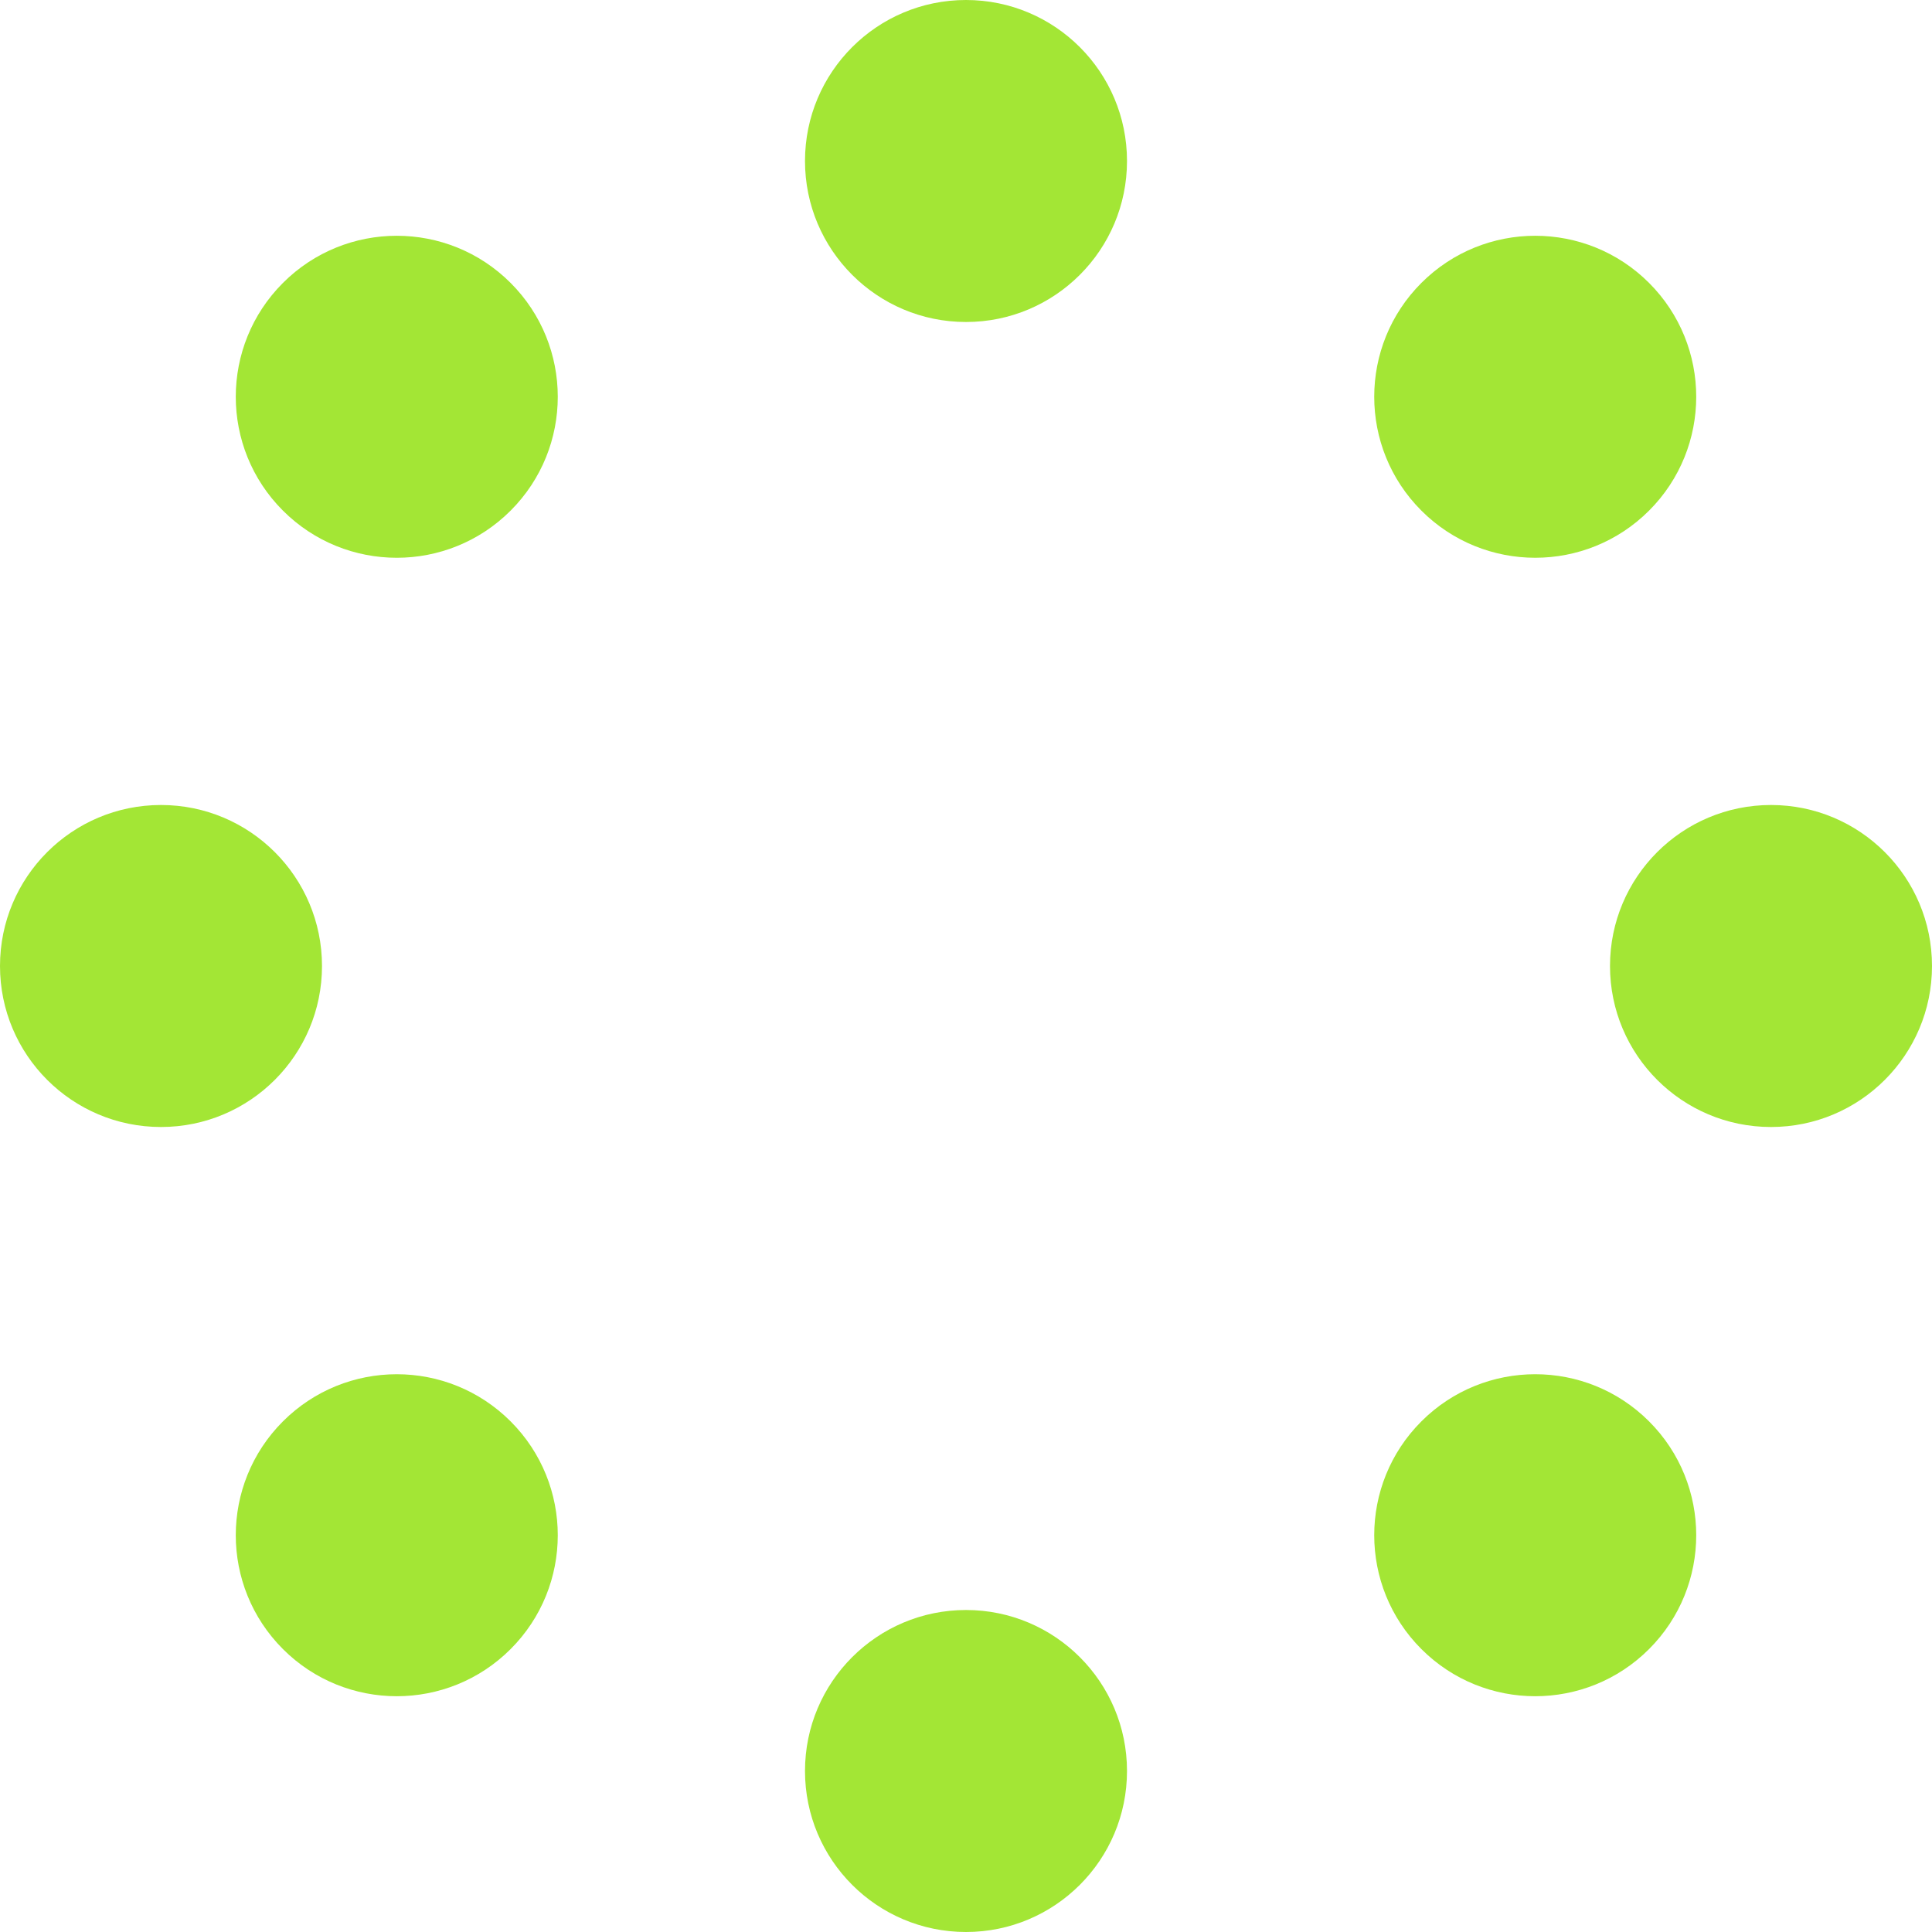
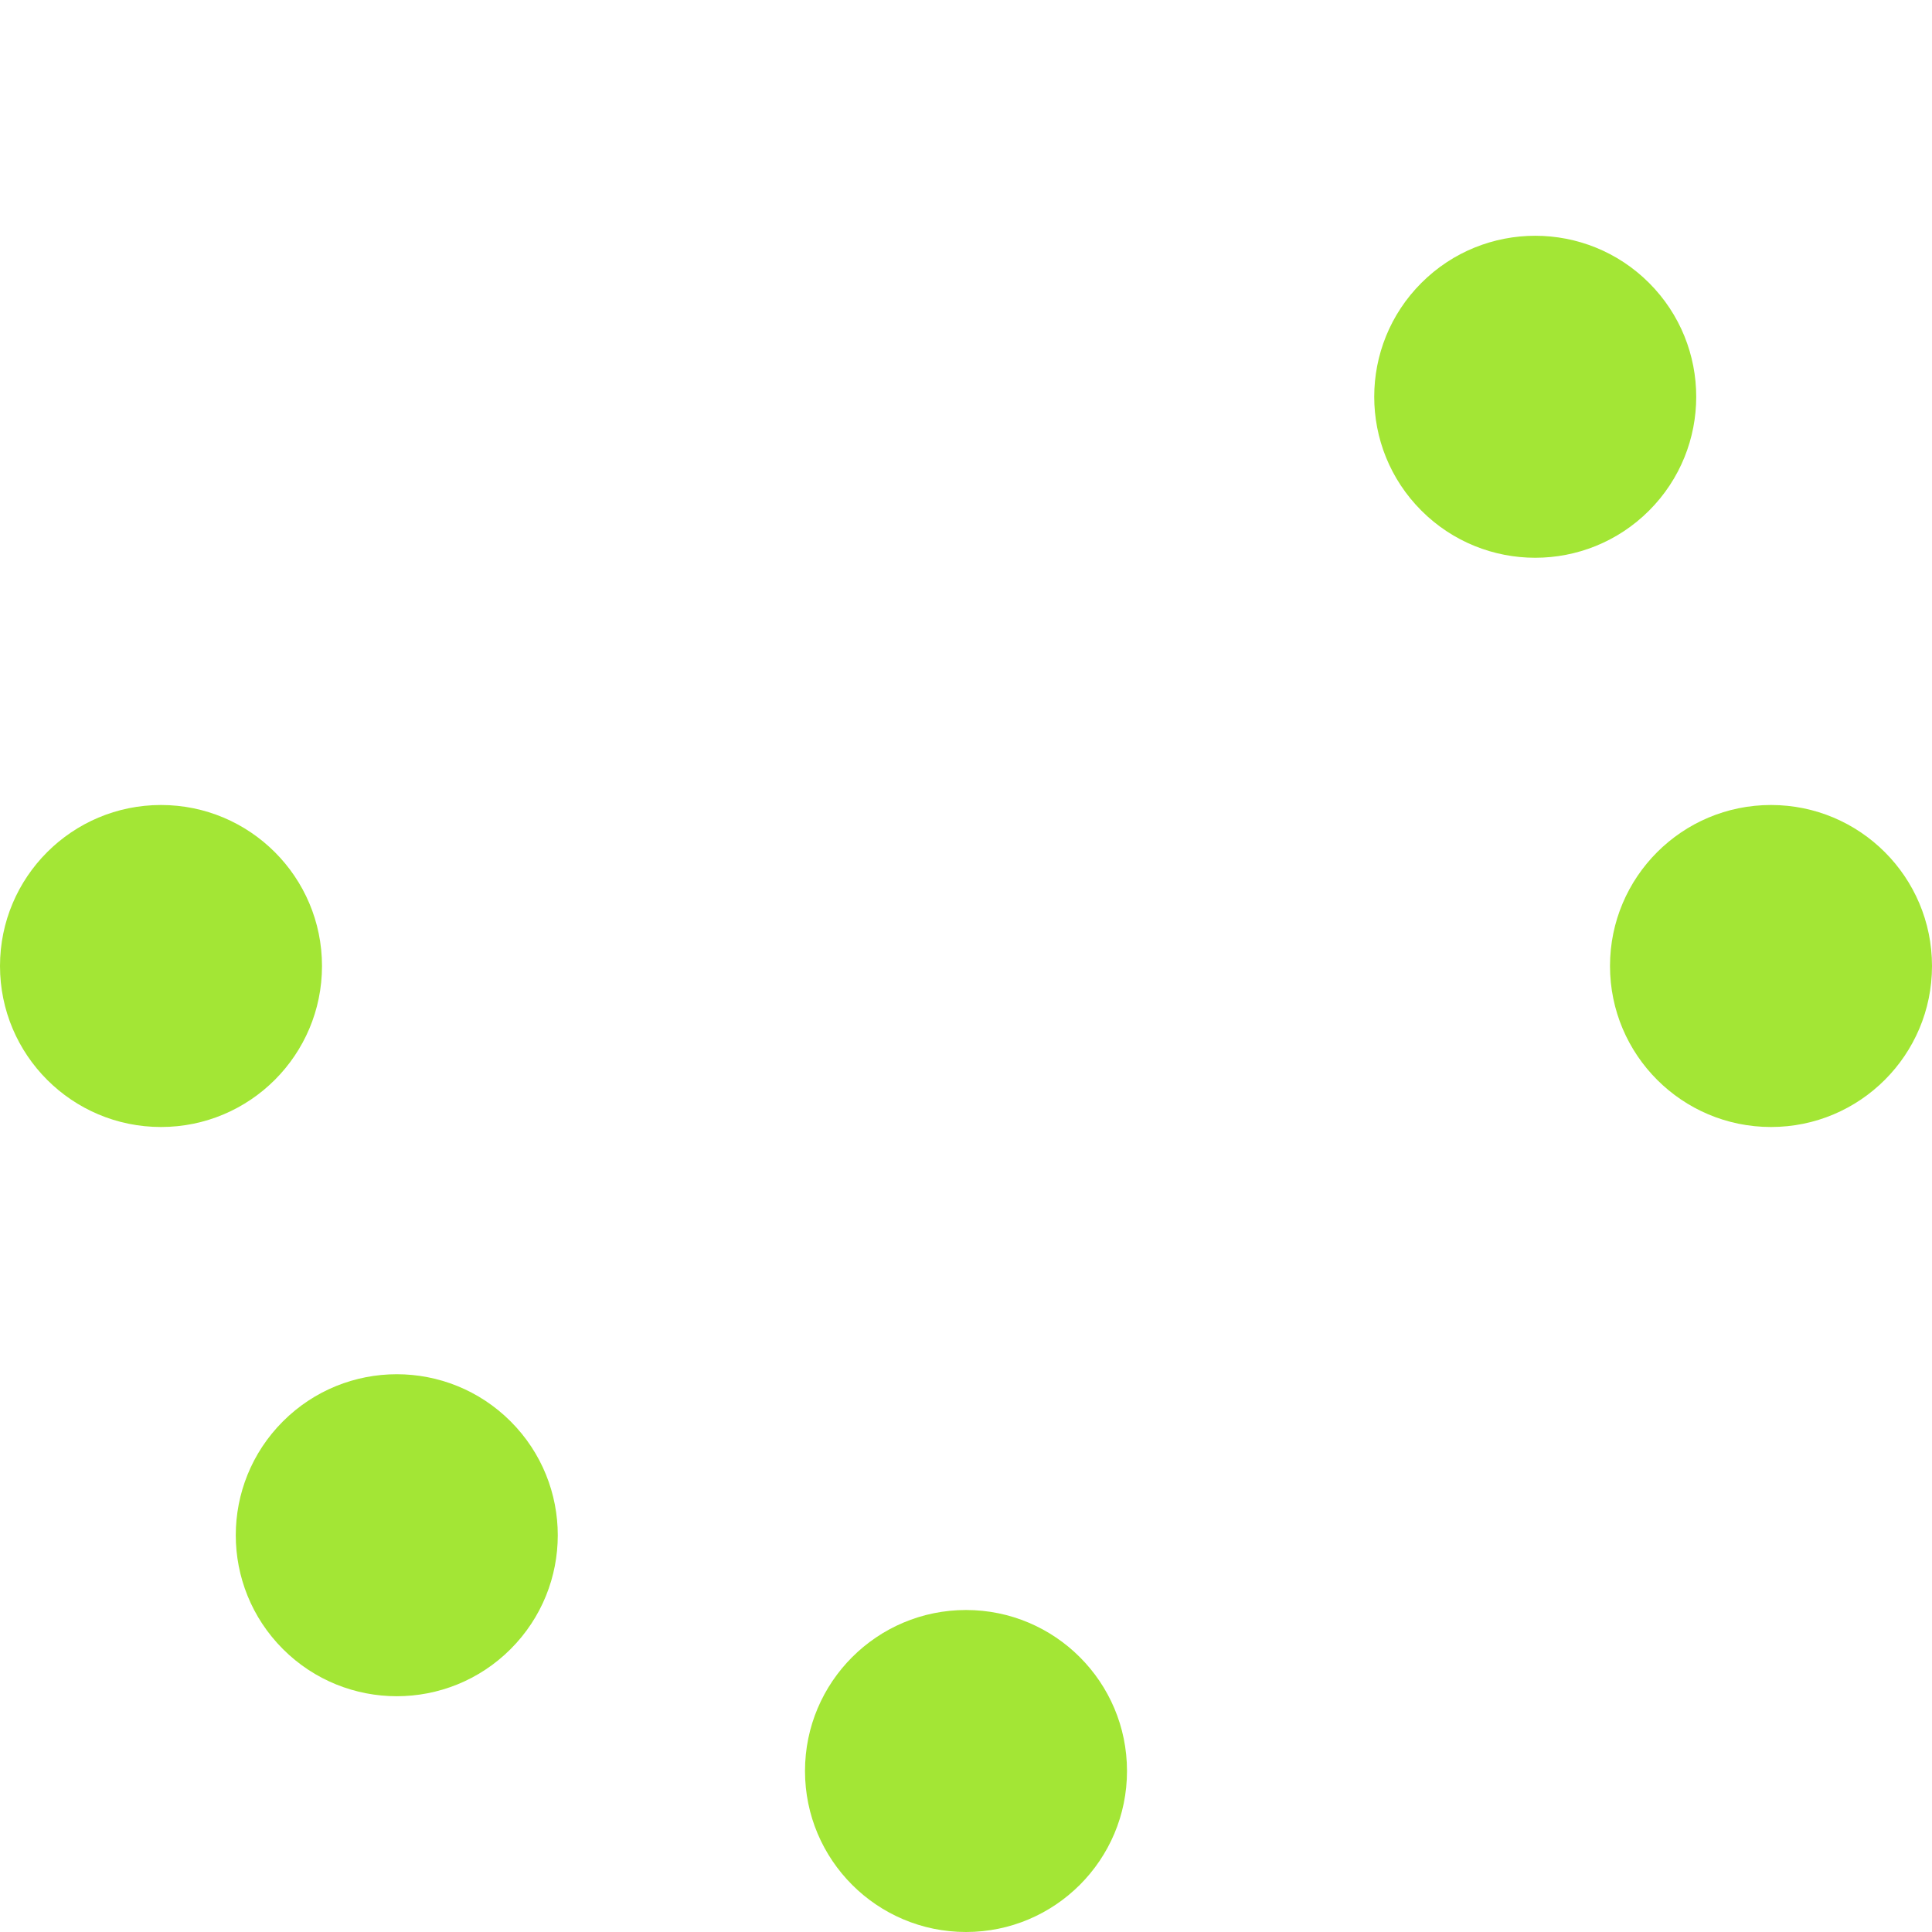
<svg xmlns="http://www.w3.org/2000/svg" width="200" height="200" viewBox="0 0 200 200" fill="none">
-   <path d="M100 33.333C109.205 33.333 116.667 25.871 116.667 16.667C116.667 7.462 109.205 0 100 0C90.795 0 83.333 7.462 83.333 16.667C83.333 25.871 90.795 33.333 100 33.333Z" fill="#A3E635" />
  <path d="M147.141 52.859C153.649 59.367 164.202 59.367 170.711 52.859C177.22 46.35 177.22 35.797 170.711 29.288C164.202 22.78 153.649 22.78 147.141 29.288C140.632 35.797 140.632 46.35 147.141 52.859Z" fill="#A3E635" />
  <path d="M183.333 116.667C174.129 116.667 166.667 109.205 166.667 100C166.667 90.795 174.129 83.333 183.333 83.333C192.538 83.333 200 90.795 200 100C200 109.205 192.538 116.667 183.333 116.667Z" fill="#A3E635" />
-   <path d="M147.141 147.141C140.632 153.649 140.632 164.202 147.141 170.711C153.649 177.22 164.202 177.22 170.711 170.711C177.22 164.202 177.22 153.649 170.711 147.141C164.202 140.632 153.649 140.632 147.141 147.141Z" fill="#A3E635" />
  <path d="M83.333 183.333C83.333 174.129 90.795 166.667 100 166.667C109.205 166.667 116.667 174.129 116.667 183.333C116.667 192.538 109.205 200 100 200C90.795 200 83.333 192.538 83.333 183.333Z" fill="#A3E635" />
  <path d="M52.859 147.141C46.351 140.633 35.798 140.633 29.289 147.141C22.78 153.65 22.78 164.203 29.289 170.712C35.798 177.22 46.351 177.22 52.859 170.712C59.368 164.203 59.368 153.65 52.859 147.141Z" fill="#A3E635" />
  <path d="M16.667 83.333C25.871 83.333 33.333 90.795 33.333 100C33.333 109.205 25.871 116.667 16.667 116.667C7.462 116.667 0 109.205 0 100C0 90.795 7.462 83.333 16.667 83.333Z" fill="#A3E635" />
-   <path d="M52.859 52.859C59.368 46.351 59.368 35.798 52.859 29.289C46.351 22.78 35.798 22.78 29.289 29.289C22.78 35.798 22.78 46.351 29.289 52.859C35.798 59.368 46.351 59.368 52.859 52.859Z" fill="#A3E635" />
</svg>